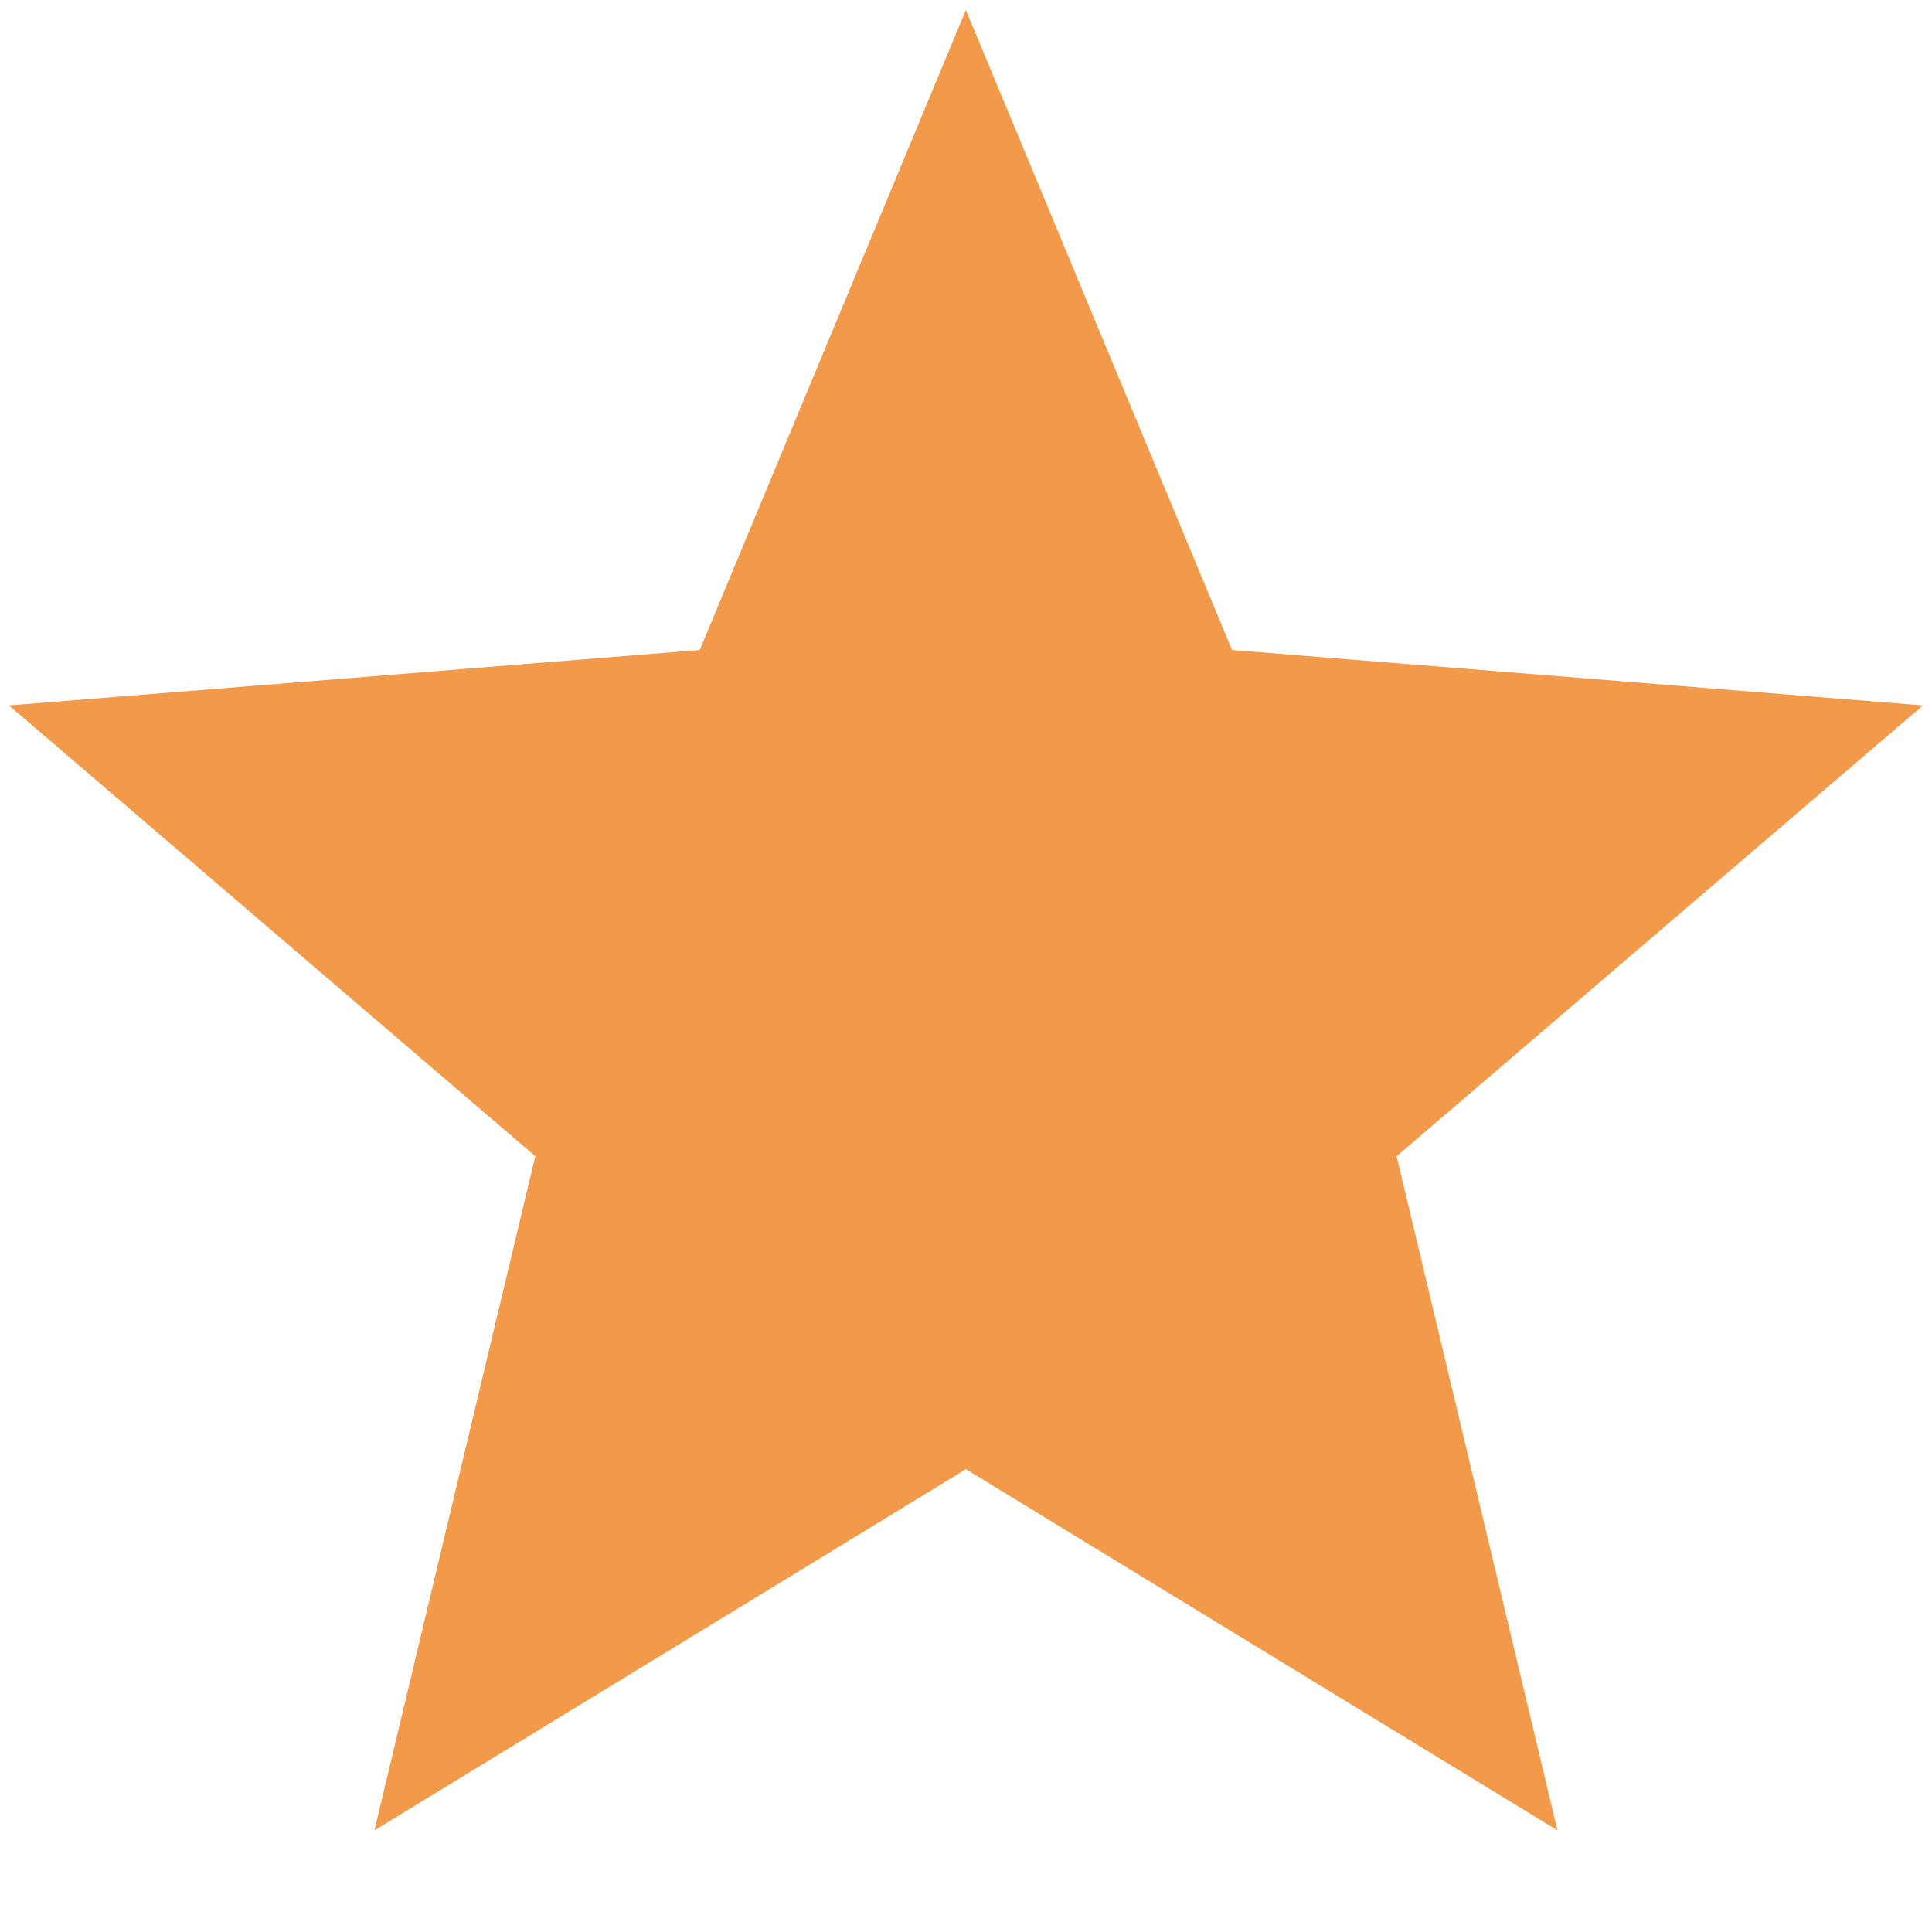
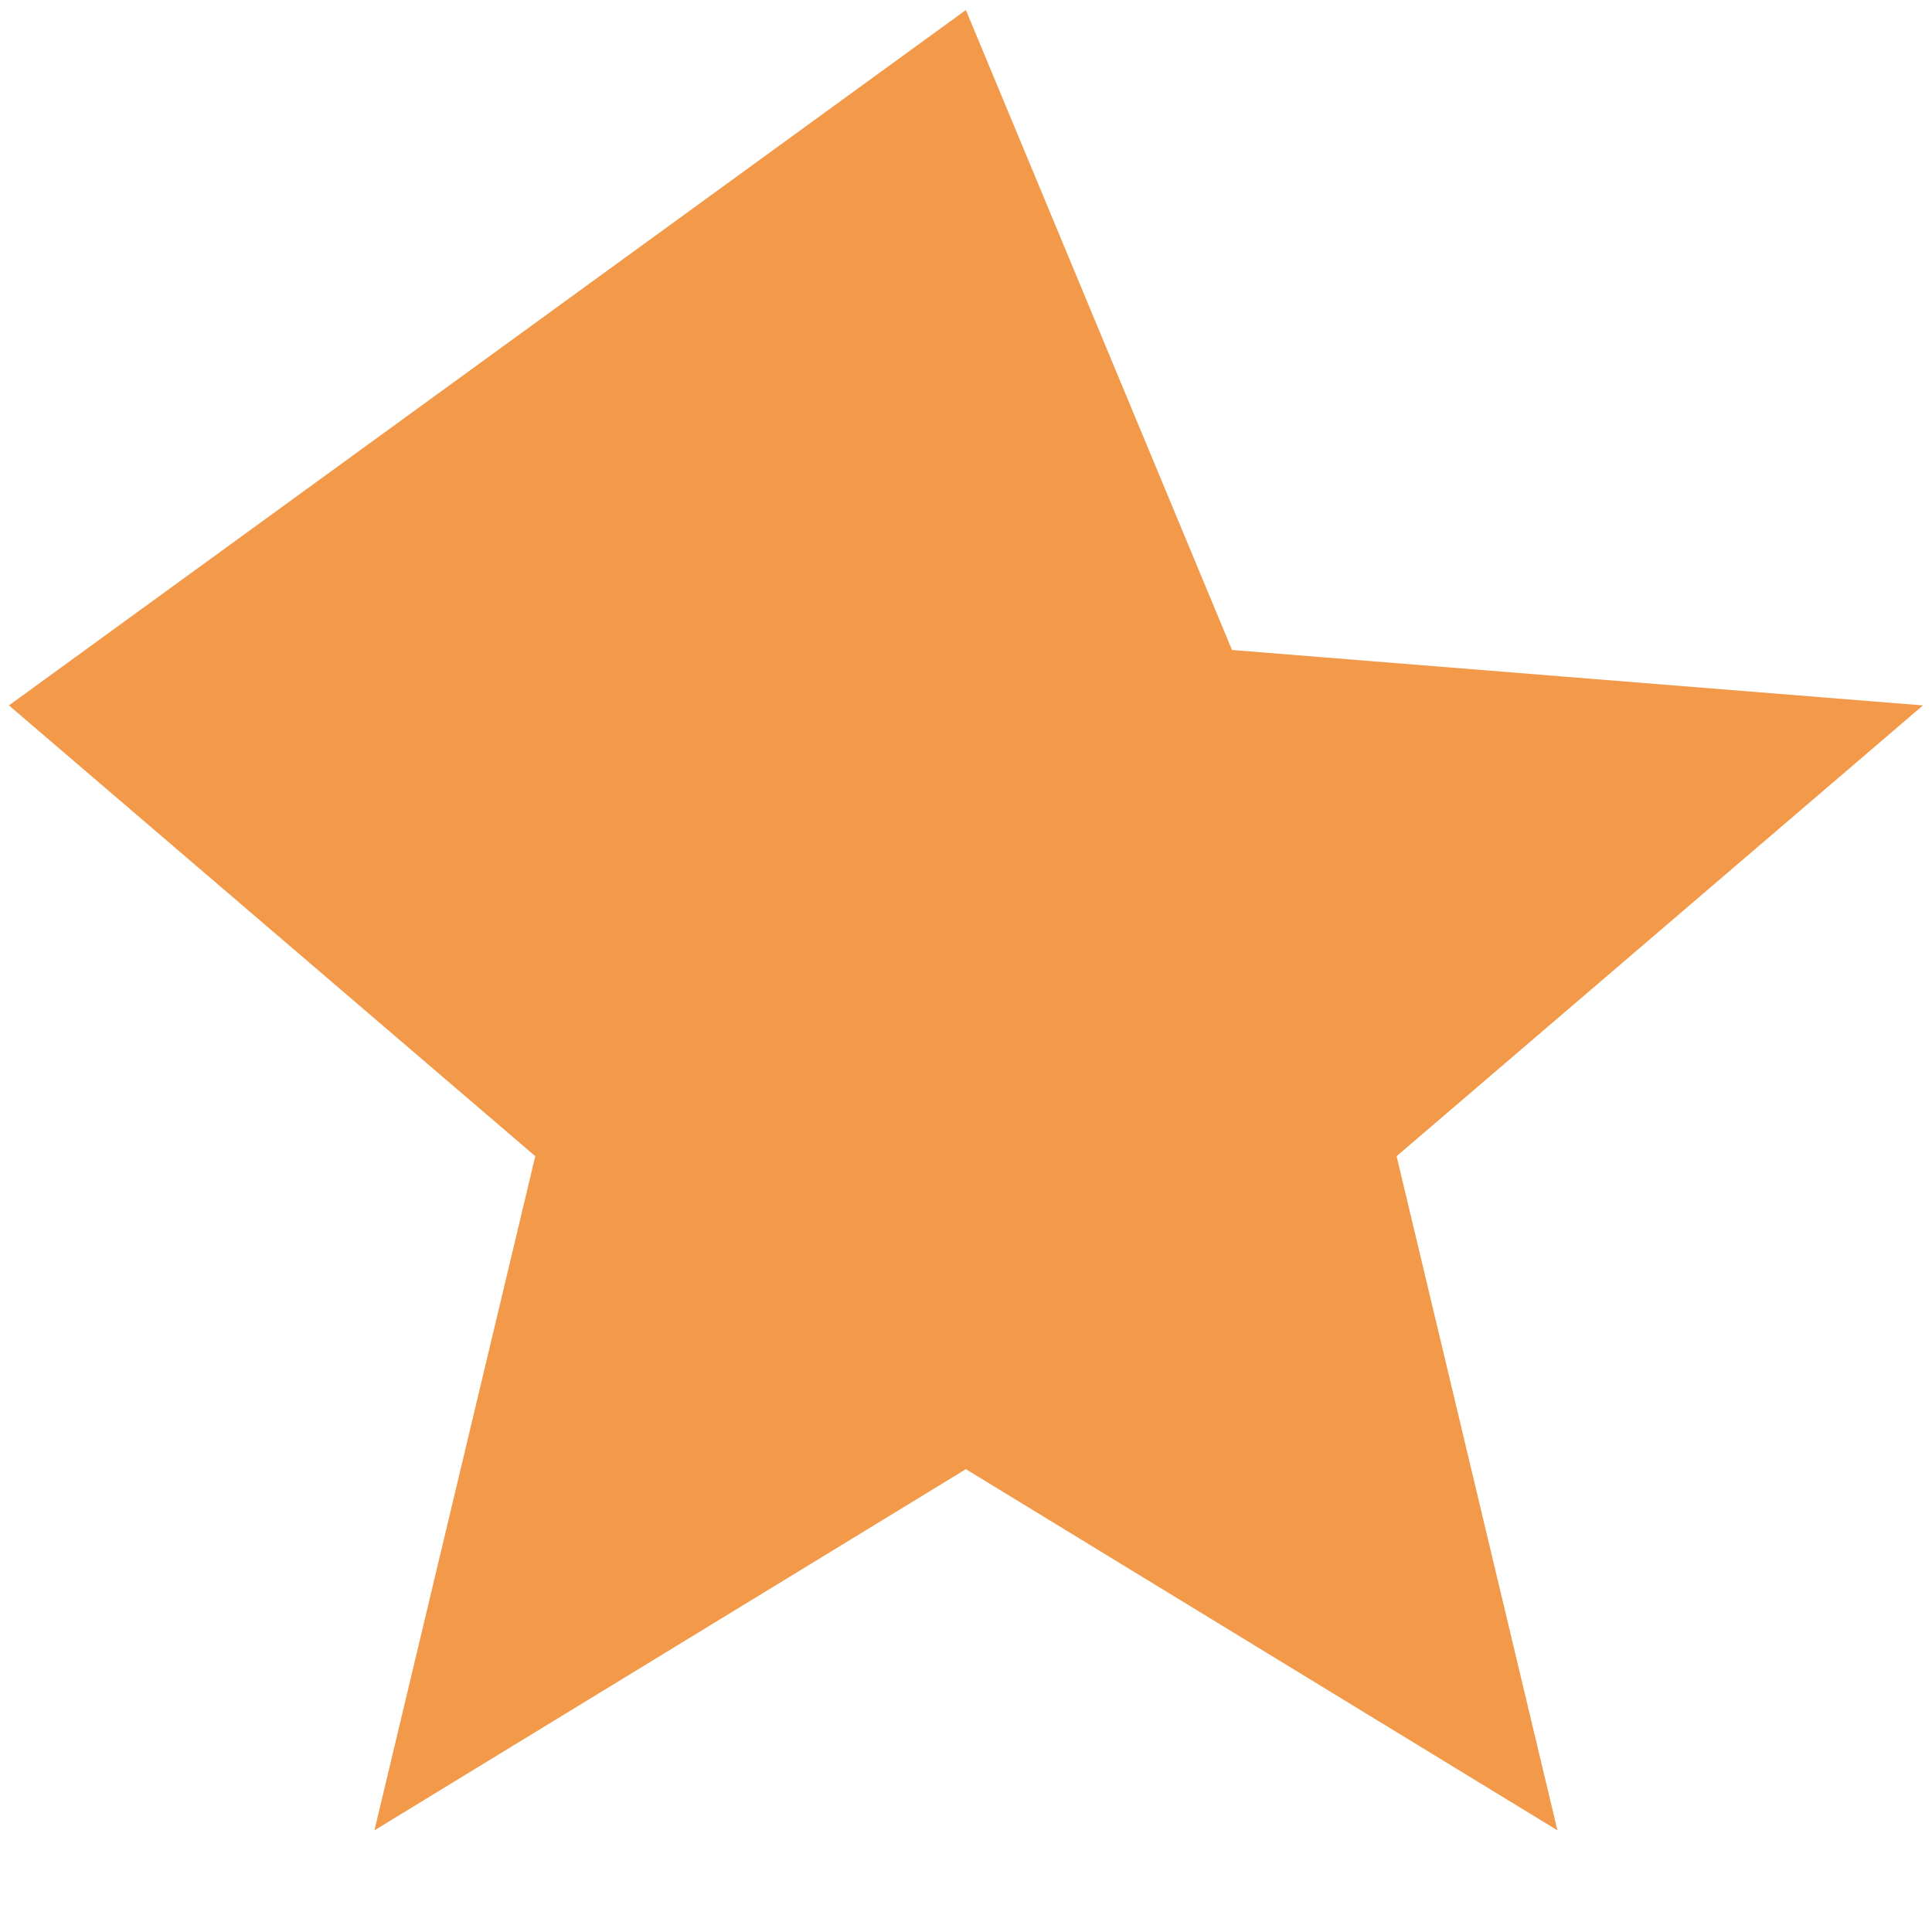
<svg xmlns="http://www.w3.org/2000/svg" width="16" height="16" viewBox="0 0 16 16" fill="none">
-   <path d="M7.999 12.167L3.101 15.158L4.433 9.575L0.074 5.842L5.795 5.383L7.999 0.083L10.203 5.383L15.925 5.842L11.566 9.575L12.898 15.158L7.999 12.167Z" fill="#F2994A" />
+   <path d="M7.999 12.167L3.101 15.158L4.433 9.575L0.074 5.842L7.999 0.083L10.203 5.383L15.925 5.842L11.566 9.575L12.898 15.158L7.999 12.167Z" fill="#F2994A" />
</svg>